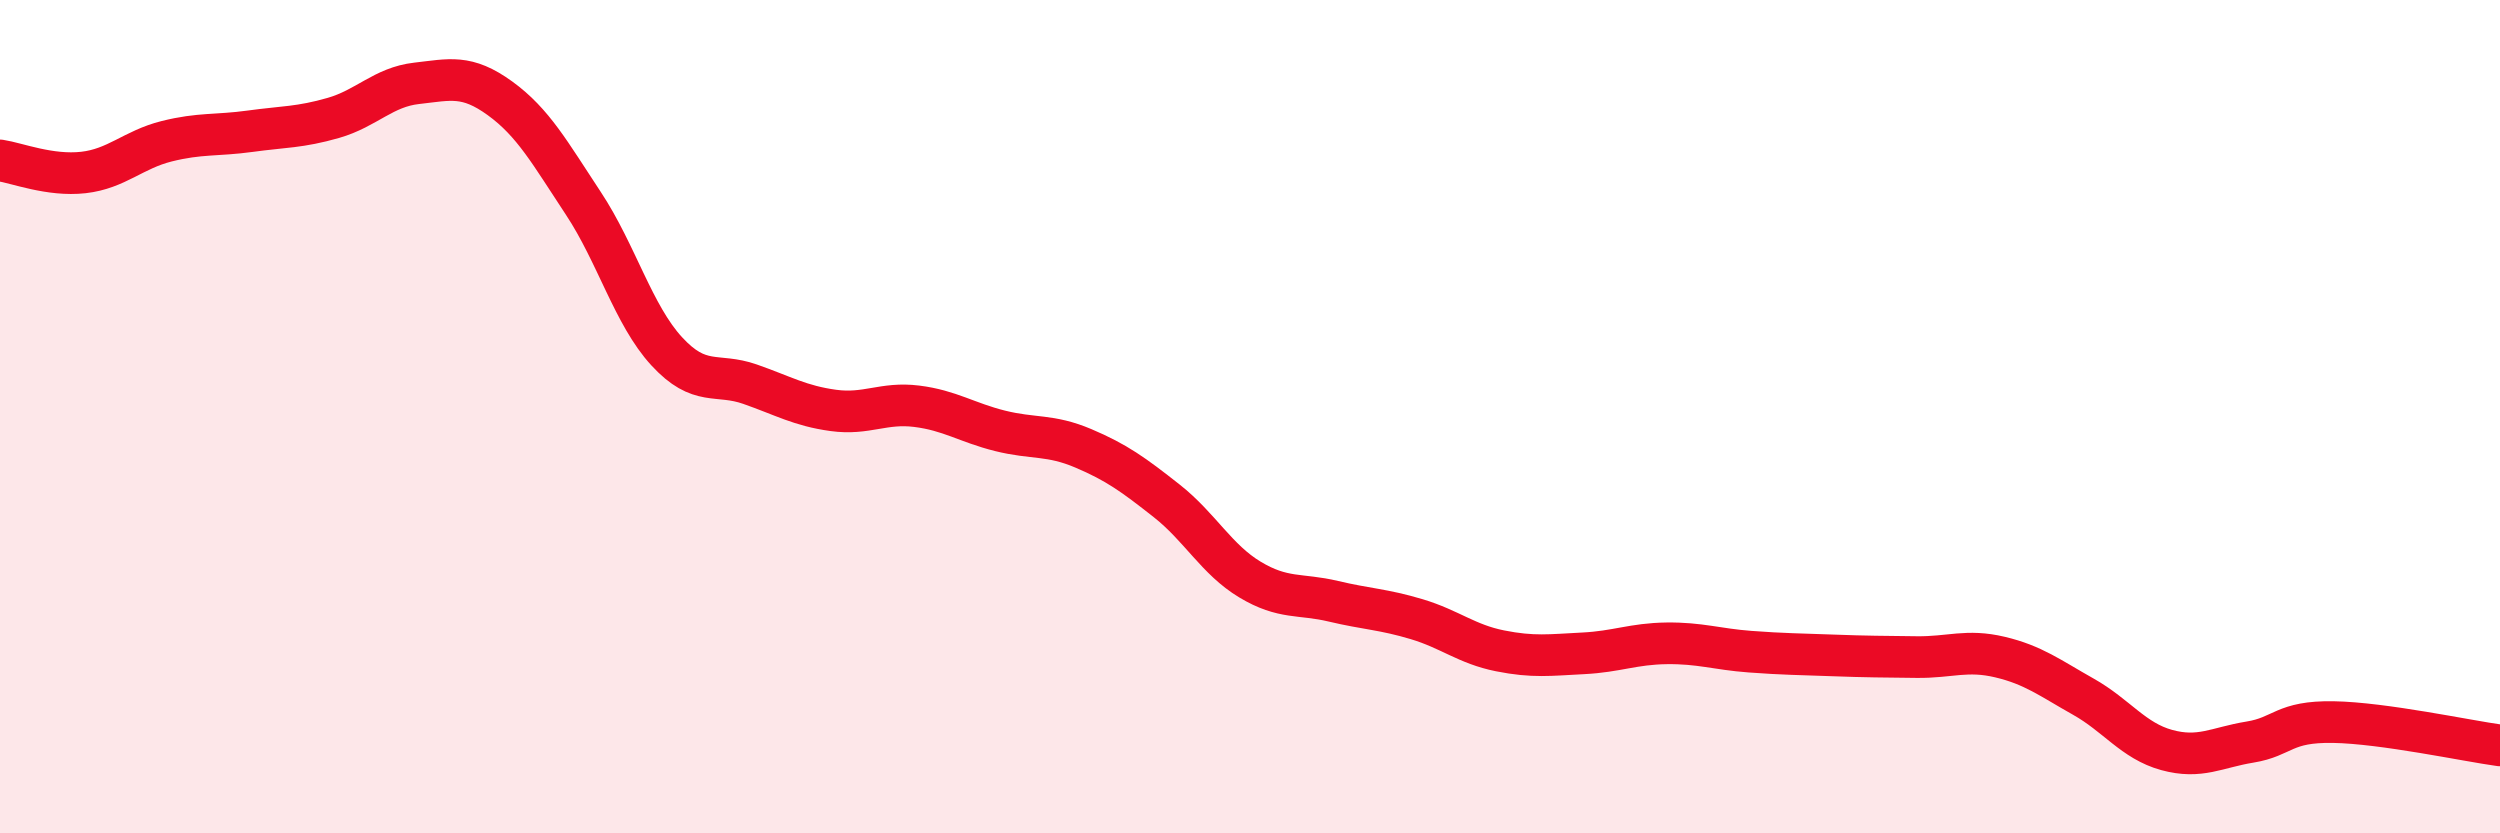
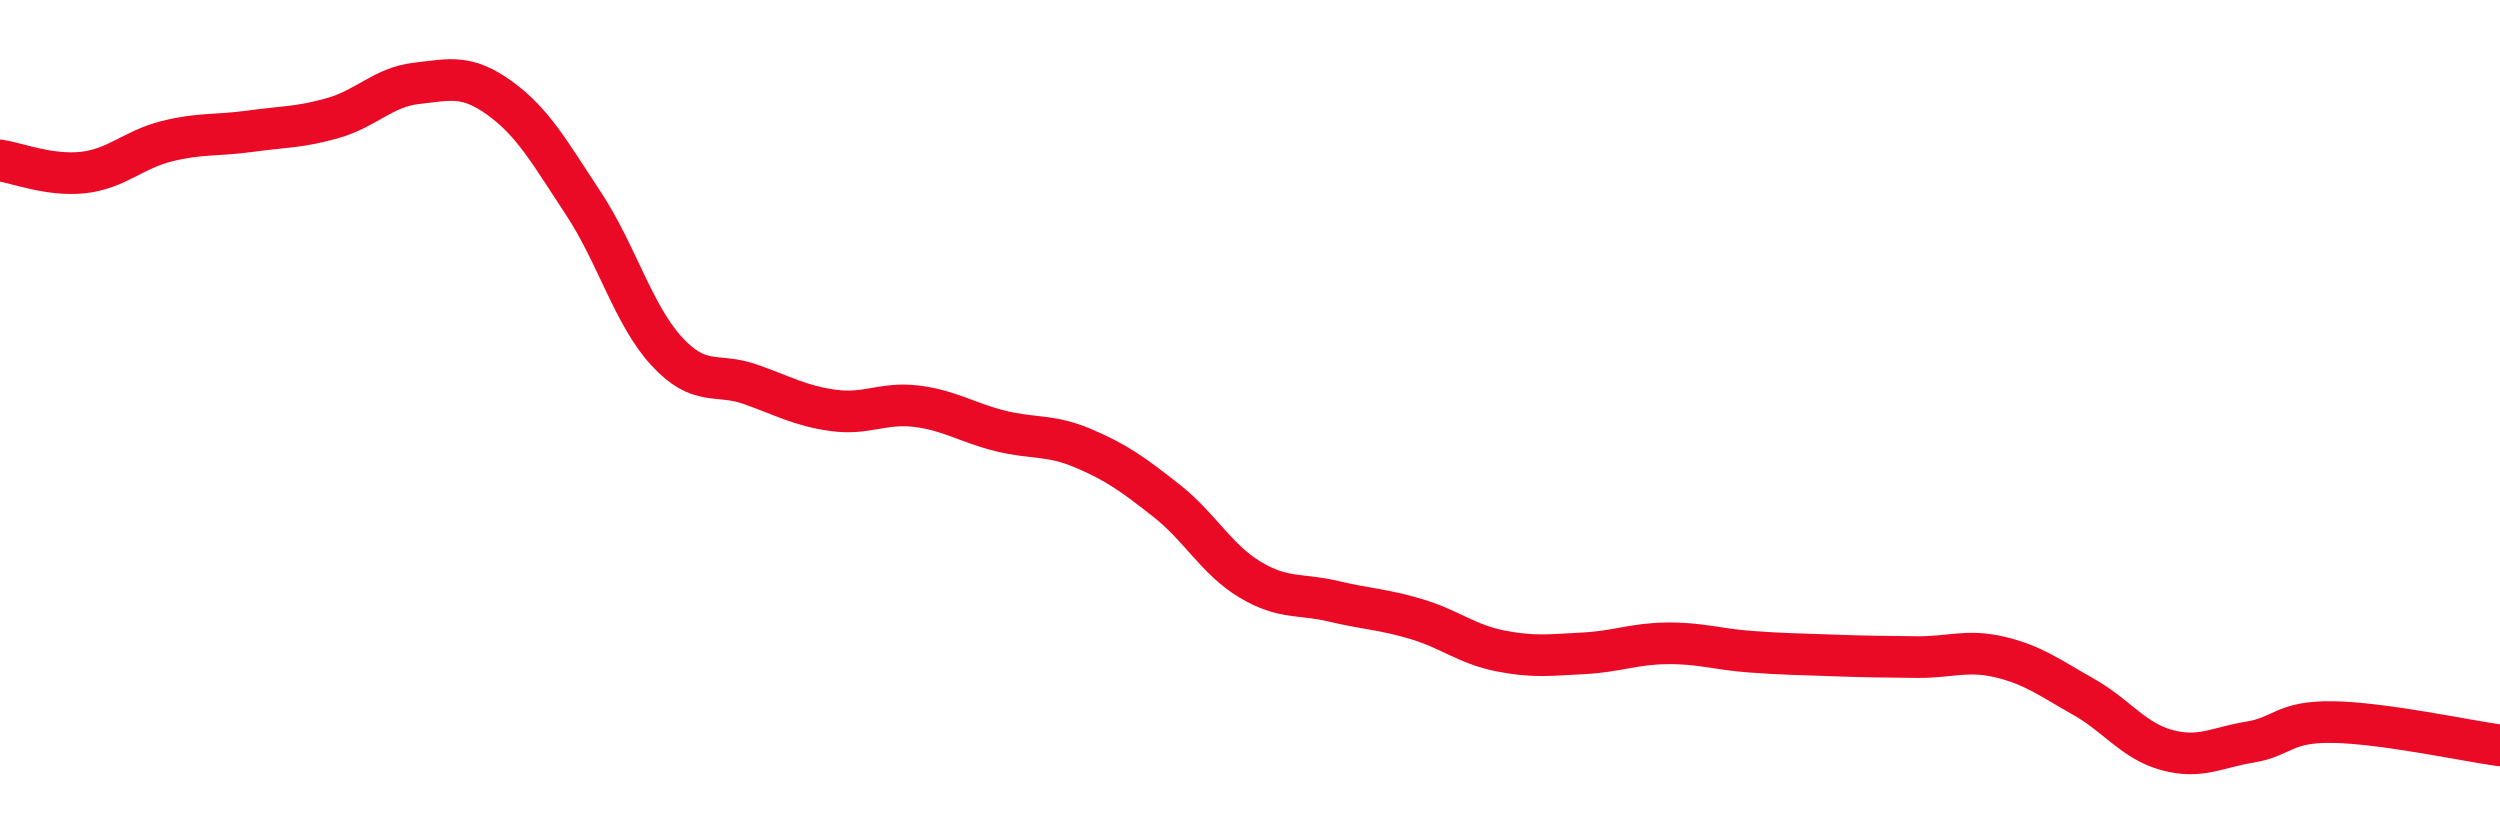
<svg xmlns="http://www.w3.org/2000/svg" width="60" height="20" viewBox="0 0 60 20">
-   <path d="M 0,3.85 C 0.4,3.91 1.2,4.23 2,4.14 C 2.8,4.05 3.2,3.59 4,3.39 C 4.8,3.19 5.2,3.26 6,3.15 C 6.8,3.04 7.2,3.06 8,2.83 C 8.8,2.6 9.2,2.09 10,2 C 10.8,1.91 11.2,1.78 12,2.36 C 12.8,2.94 13.2,3.67 14,4.88 C 14.8,6.09 15.2,7.56 16,8.43 C 16.8,9.3 17.2,8.94 18,9.22 C 18.8,9.5 19.2,9.74 20,9.85 C 20.8,9.96 21.2,9.65 22,9.75 C 22.8,9.85 23.2,10.14 24,10.34 C 24.8,10.54 25.2,10.42 26,10.76 C 26.8,11.1 27.2,11.39 28,12.02 C 28.8,12.65 29.2,13.43 30,13.91 C 30.8,14.39 31.2,14.24 32,14.43 C 32.8,14.62 33.2,14.62 34,14.86 C 34.8,15.1 35.2,15.46 36,15.62 C 36.8,15.78 37.2,15.72 38,15.68 C 38.8,15.64 39.2,15.45 40,15.44 C 40.8,15.43 41.2,15.58 42,15.64 C 42.8,15.7 43.2,15.7 44,15.73 C 44.8,15.76 45.2,15.76 46,15.77 C 46.8,15.78 47.2,15.58 48,15.77 C 48.8,15.96 49.2,16.27 50,16.72 C 50.8,17.17 51.2,17.78 52,18 C 52.8,18.22 53.2,17.94 54,17.81 C 54.8,17.68 54.8,17.31 56,17.33 C 57.2,17.35 59.2,17.78 60,17.89L60 20L0 20Z" fill="#EB0A25" opacity="0.1" stroke-linecap="round" stroke-linejoin="round" />
  <path d="M 0,3.85 C 0.4,3.91 1.2,4.23 2,4.14 C 2.8,4.05 3.2,3.59 4,3.39 C 4.8,3.19 5.2,3.26 6,3.15 C 6.8,3.04 7.2,3.06 8,2.83 C 8.8,2.6 9.2,2.09 10,2 C 10.8,1.91 11.2,1.78 12,2.36 C 12.8,2.94 13.2,3.67 14,4.88 C 14.8,6.09 15.2,7.56 16,8.43 C 16.8,9.3 17.2,8.94 18,9.22 C 18.8,9.5 19.2,9.74 20,9.85 C 20.8,9.96 21.2,9.65 22,9.75 C 22.8,9.85 23.2,10.14 24,10.34 C 24.8,10.54 25.2,10.42 26,10.76 C 26.8,11.1 27.2,11.39 28,12.02 C 28.8,12.65 29.2,13.43 30,13.91 C 30.8,14.39 31.2,14.24 32,14.43 C 32.8,14.62 33.2,14.62 34,14.86 C 34.8,15.1 35.2,15.46 36,15.62 C 36.8,15.78 37.2,15.72 38,15.68 C 38.8,15.64 39.2,15.45 40,15.44 C 40.8,15.43 41.2,15.58 42,15.64 C 42.8,15.7 43.2,15.7 44,15.73 C 44.8,15.76 45.2,15.76 46,15.77 C 46.8,15.78 47.2,15.58 48,15.77 C 48.8,15.96 49.2,16.27 50,16.72 C 50.8,17.17 51.2,17.78 52,18 C 52.8,18.22 53.2,17.94 54,17.81 C 54.8,17.68 54.8,17.31 56,17.33 C 57.2,17.35 59.2,17.78 60,17.89" stroke="#EB0A25" stroke-width="1" fill="none" stroke-linecap="round" stroke-linejoin="round" />
</svg>